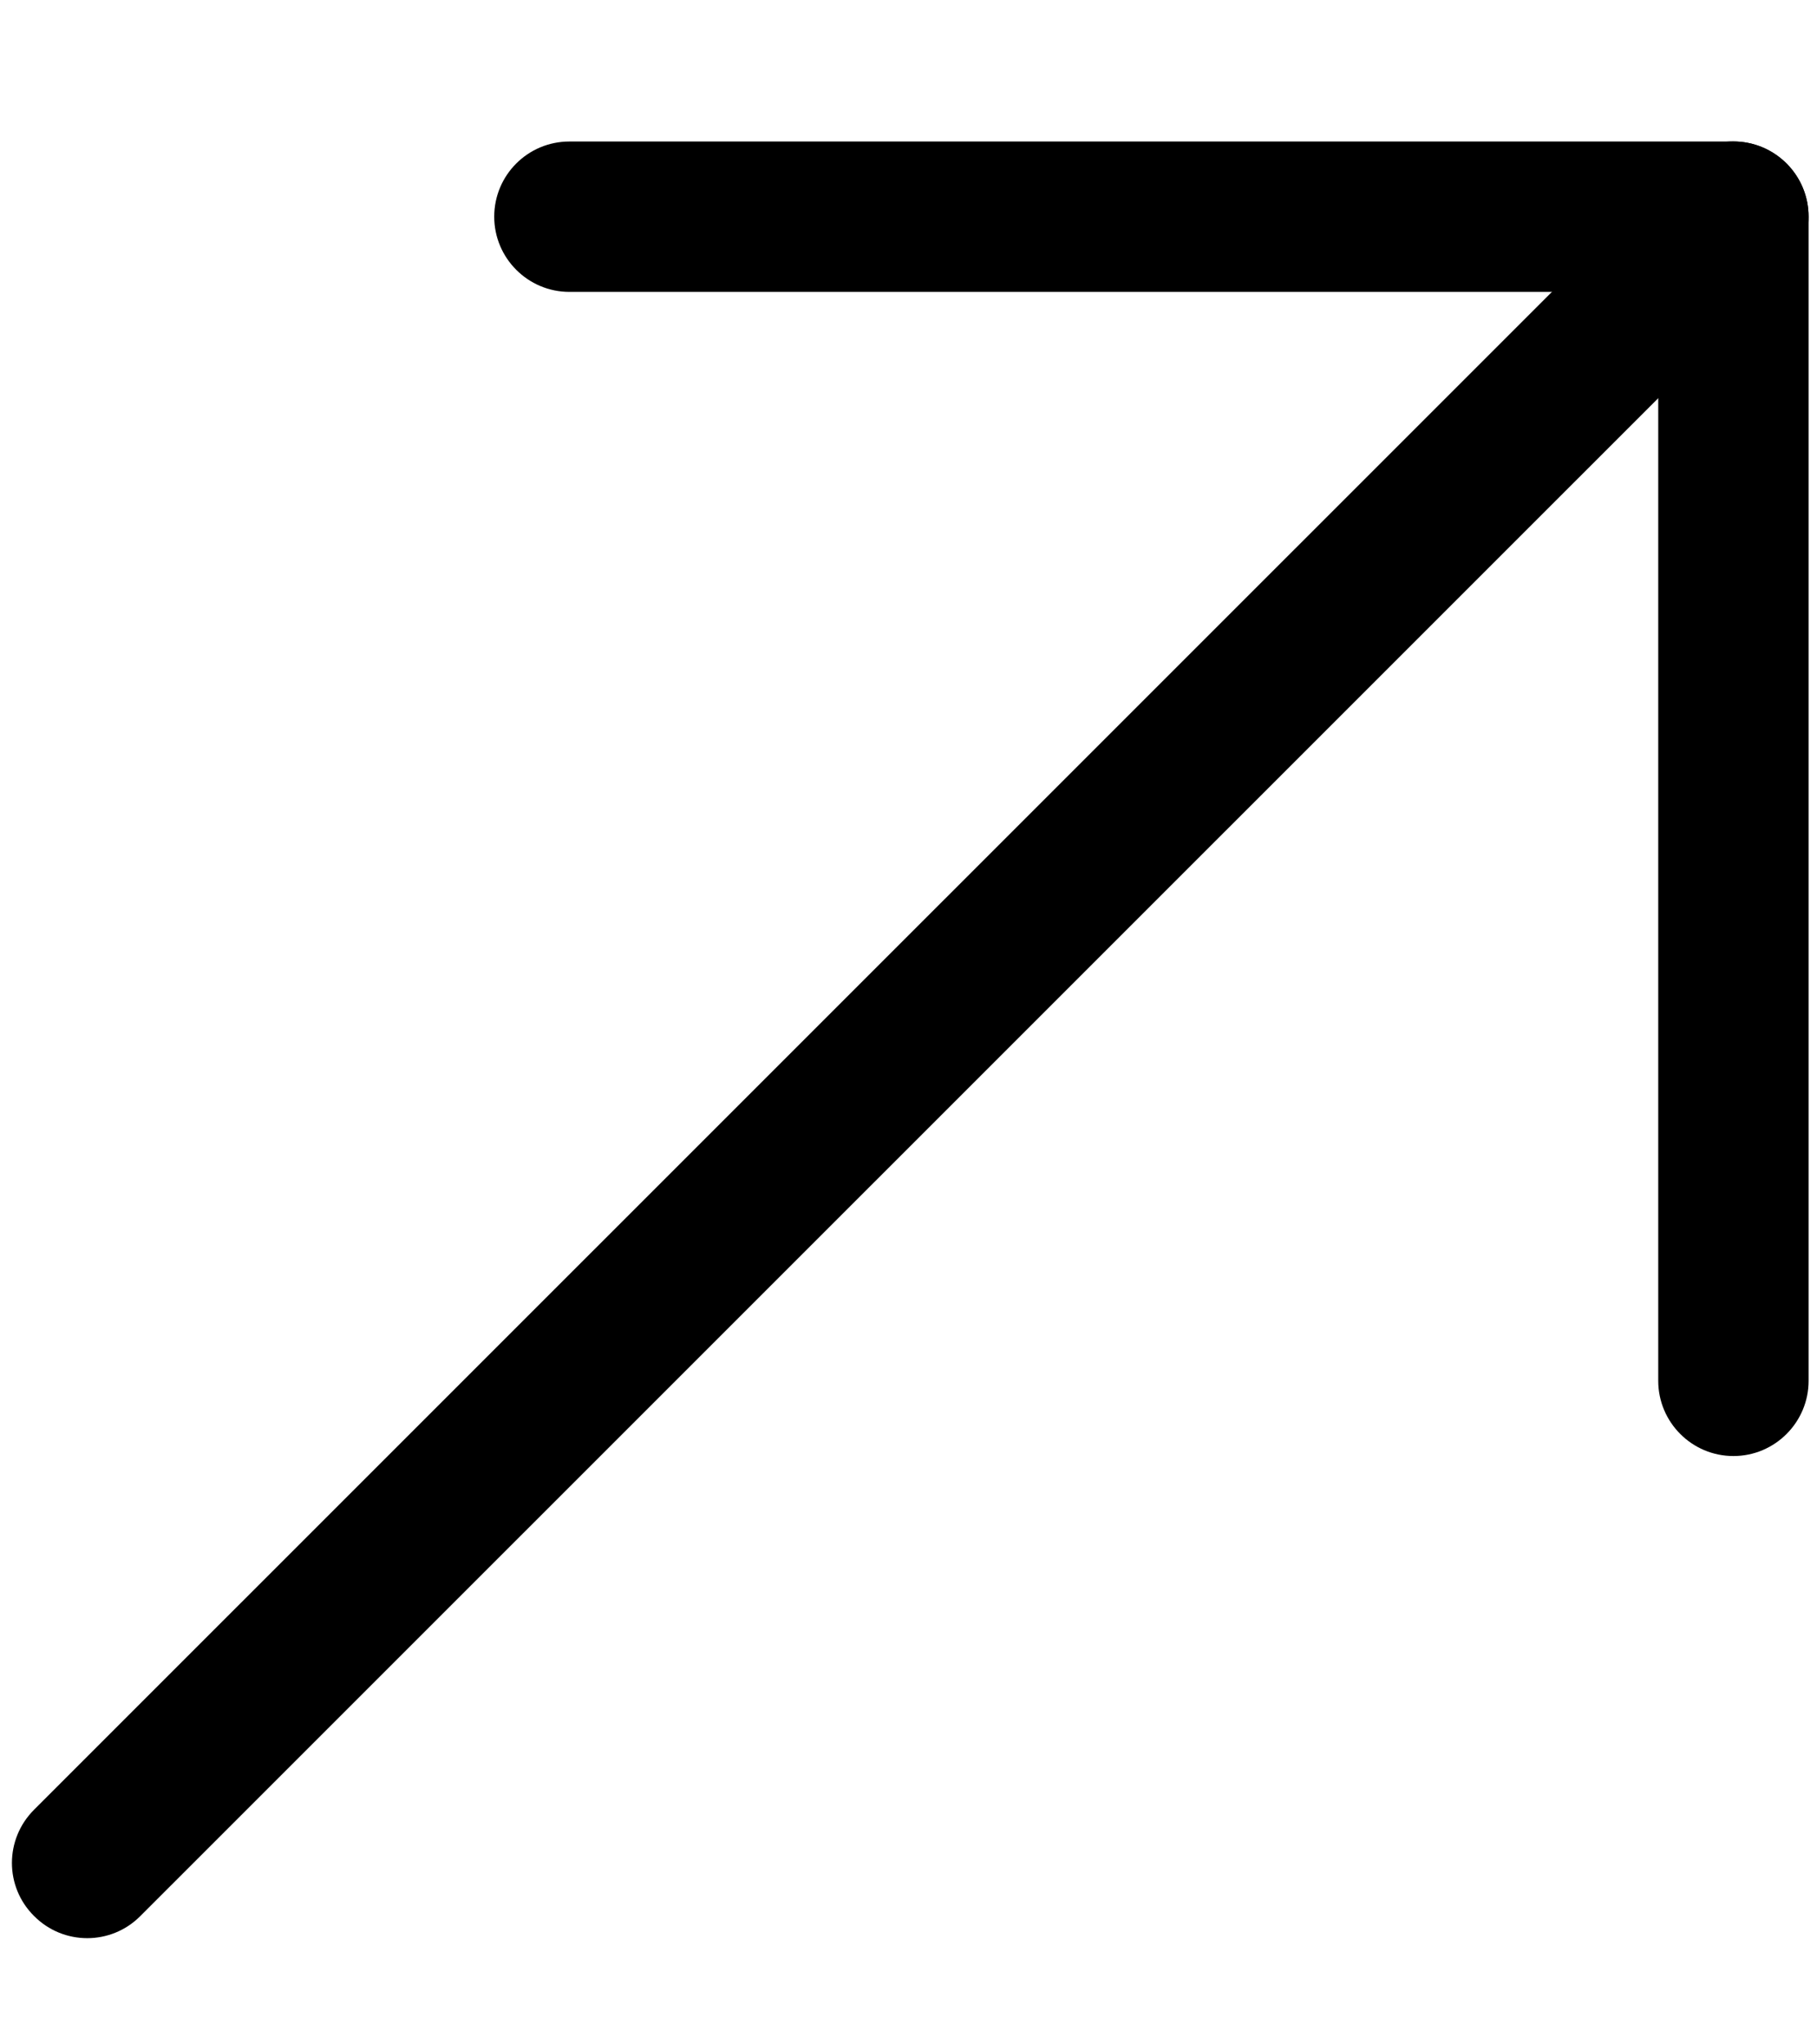
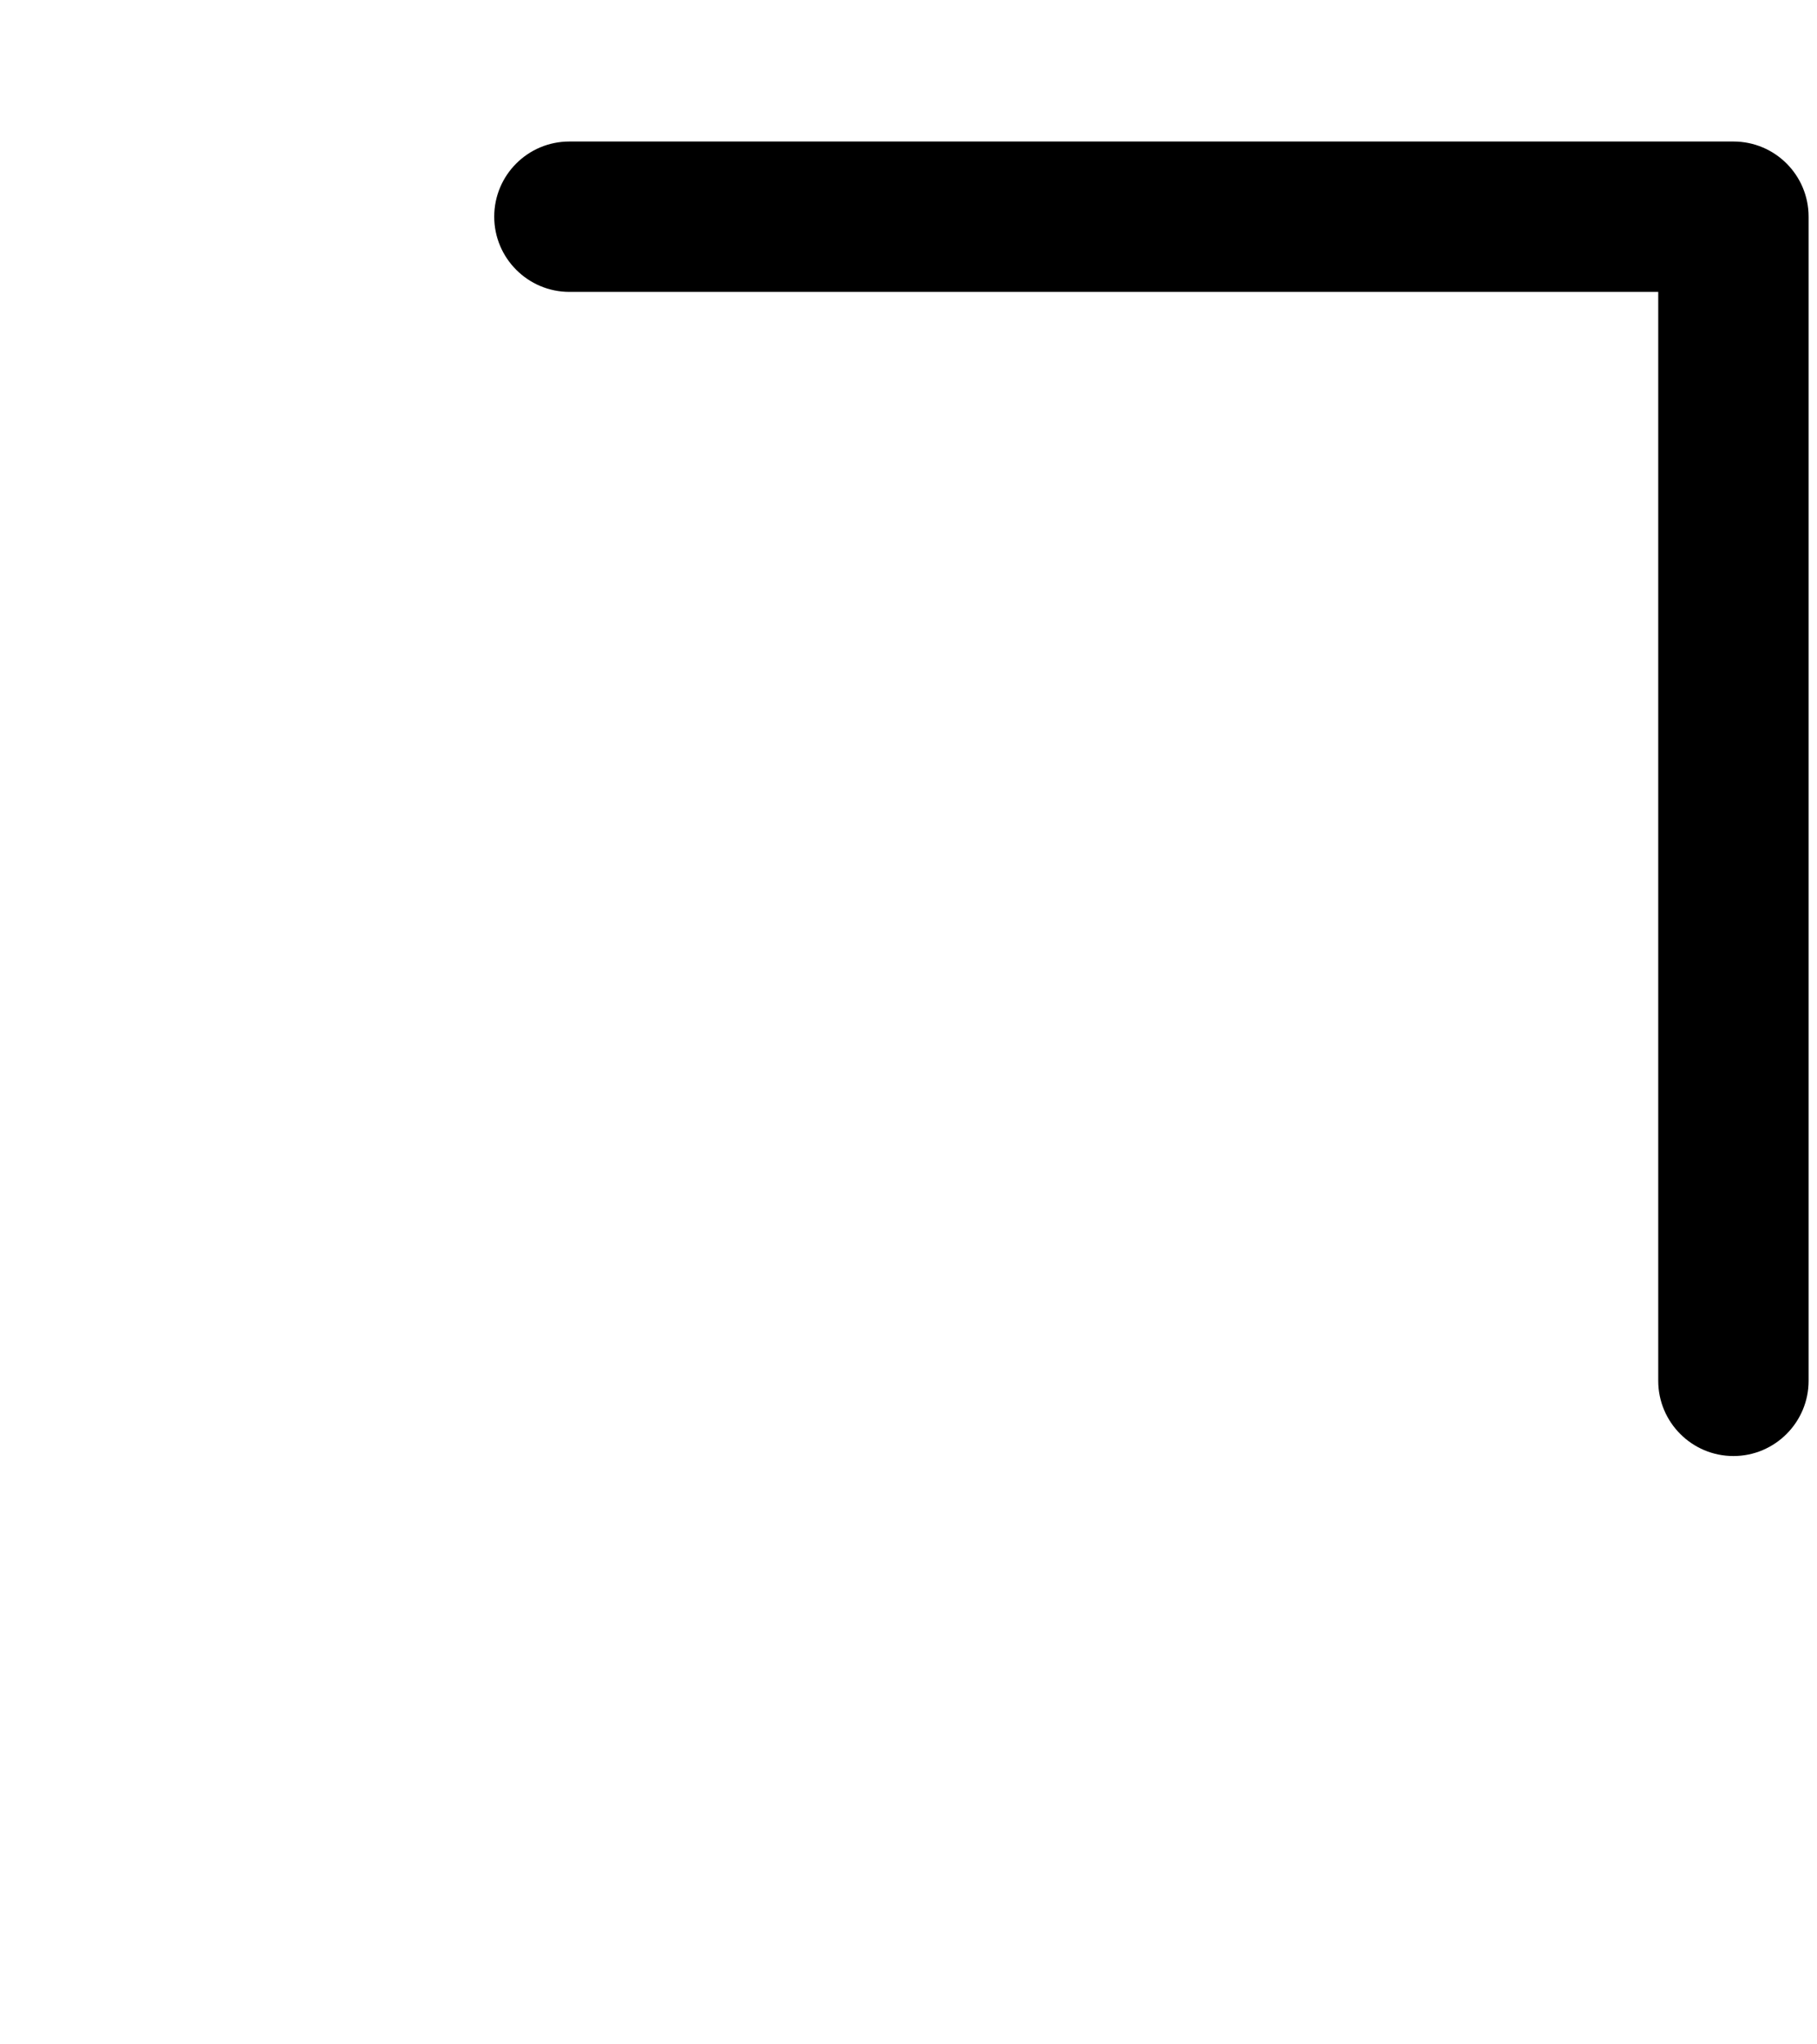
<svg xmlns="http://www.w3.org/2000/svg" width="8" height="9" viewBox="0 0 8 9" fill="none">
  <path fill-rule="evenodd" clip-rule="evenodd" d="M2.176 0.954C2.176 0.771 2.324 0.623 2.507 0.623L7.632 0.623C7.815 0.623 7.963 0.771 7.963 0.954L7.963 6.079C7.963 6.261 7.815 6.41 7.632 6.41C7.449 6.41 7.301 6.261 7.301 6.079L7.301 1.285L2.507 1.285C2.324 1.285 2.176 1.136 2.176 0.954Z" fill="black" />
-   <path fill-rule="evenodd" clip-rule="evenodd" d="M7.866 0.72C7.995 0.849 7.995 1.058 7.866 1.188L0.618 8.435C0.489 8.565 0.279 8.565 0.15 8.435C0.02 8.306 0.02 8.097 0.15 7.967L7.398 0.72C7.527 0.59 7.736 0.59 7.866 0.72Z" fill="black" />
</svg>